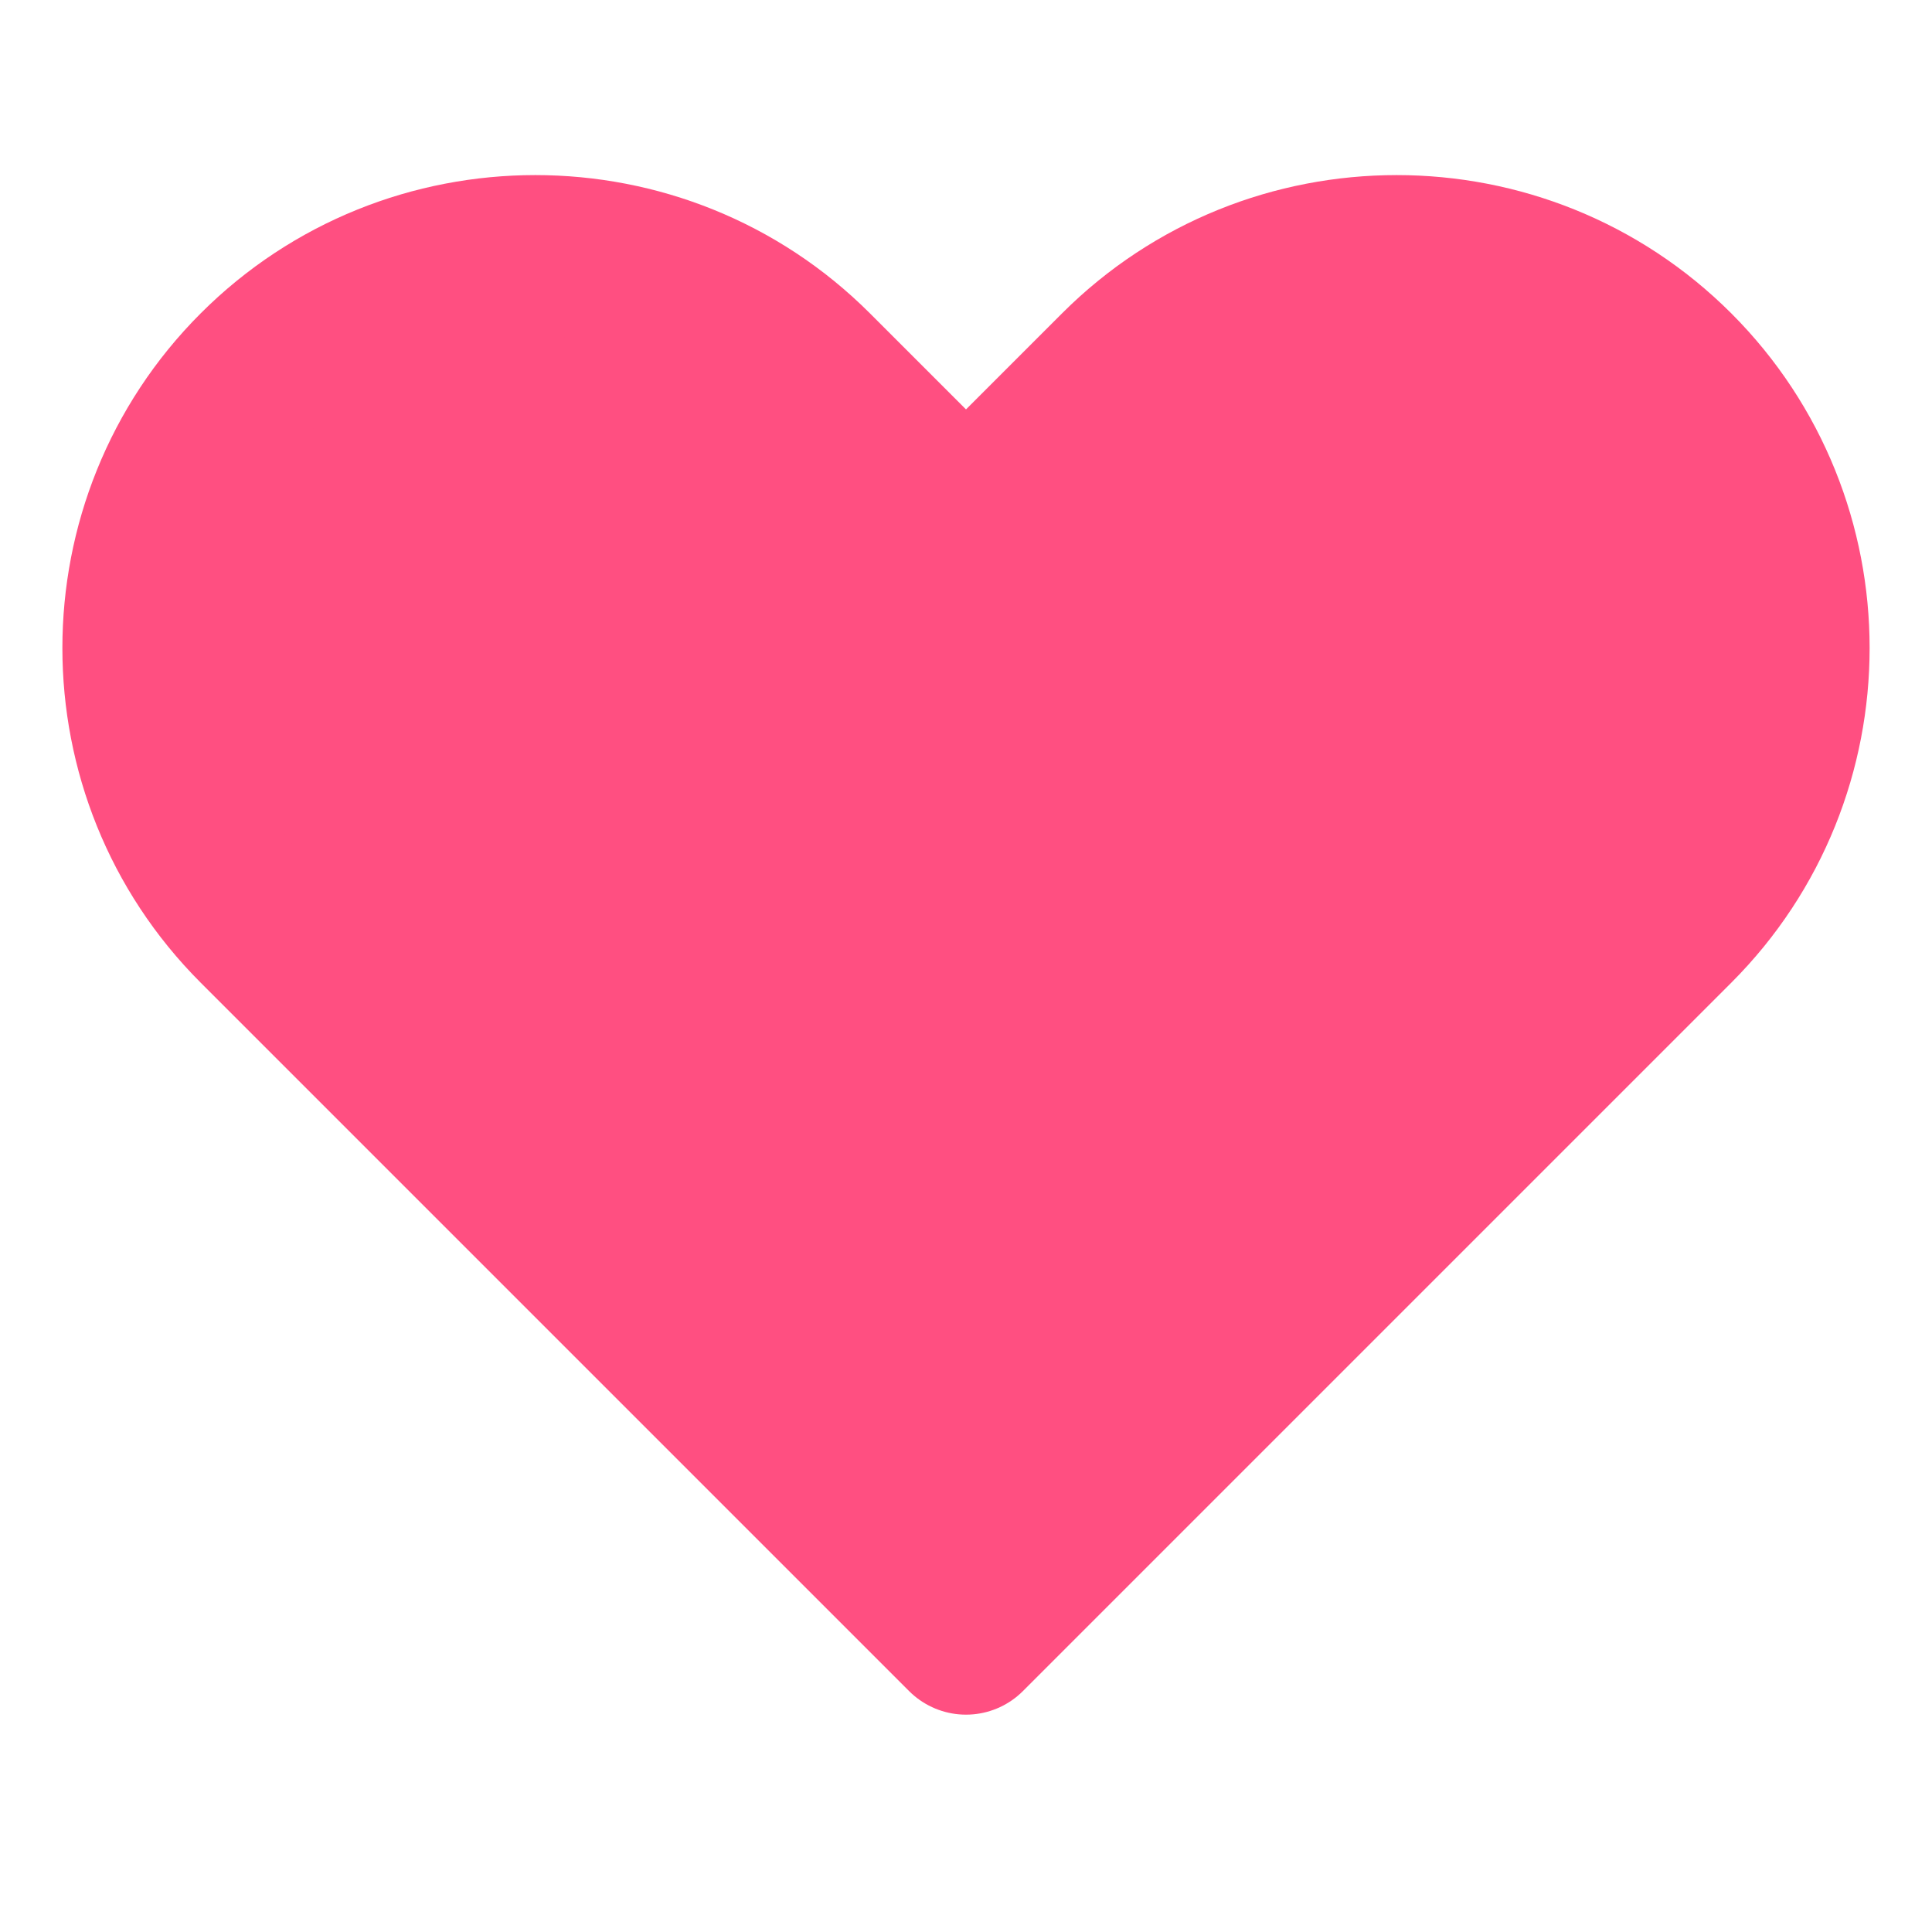
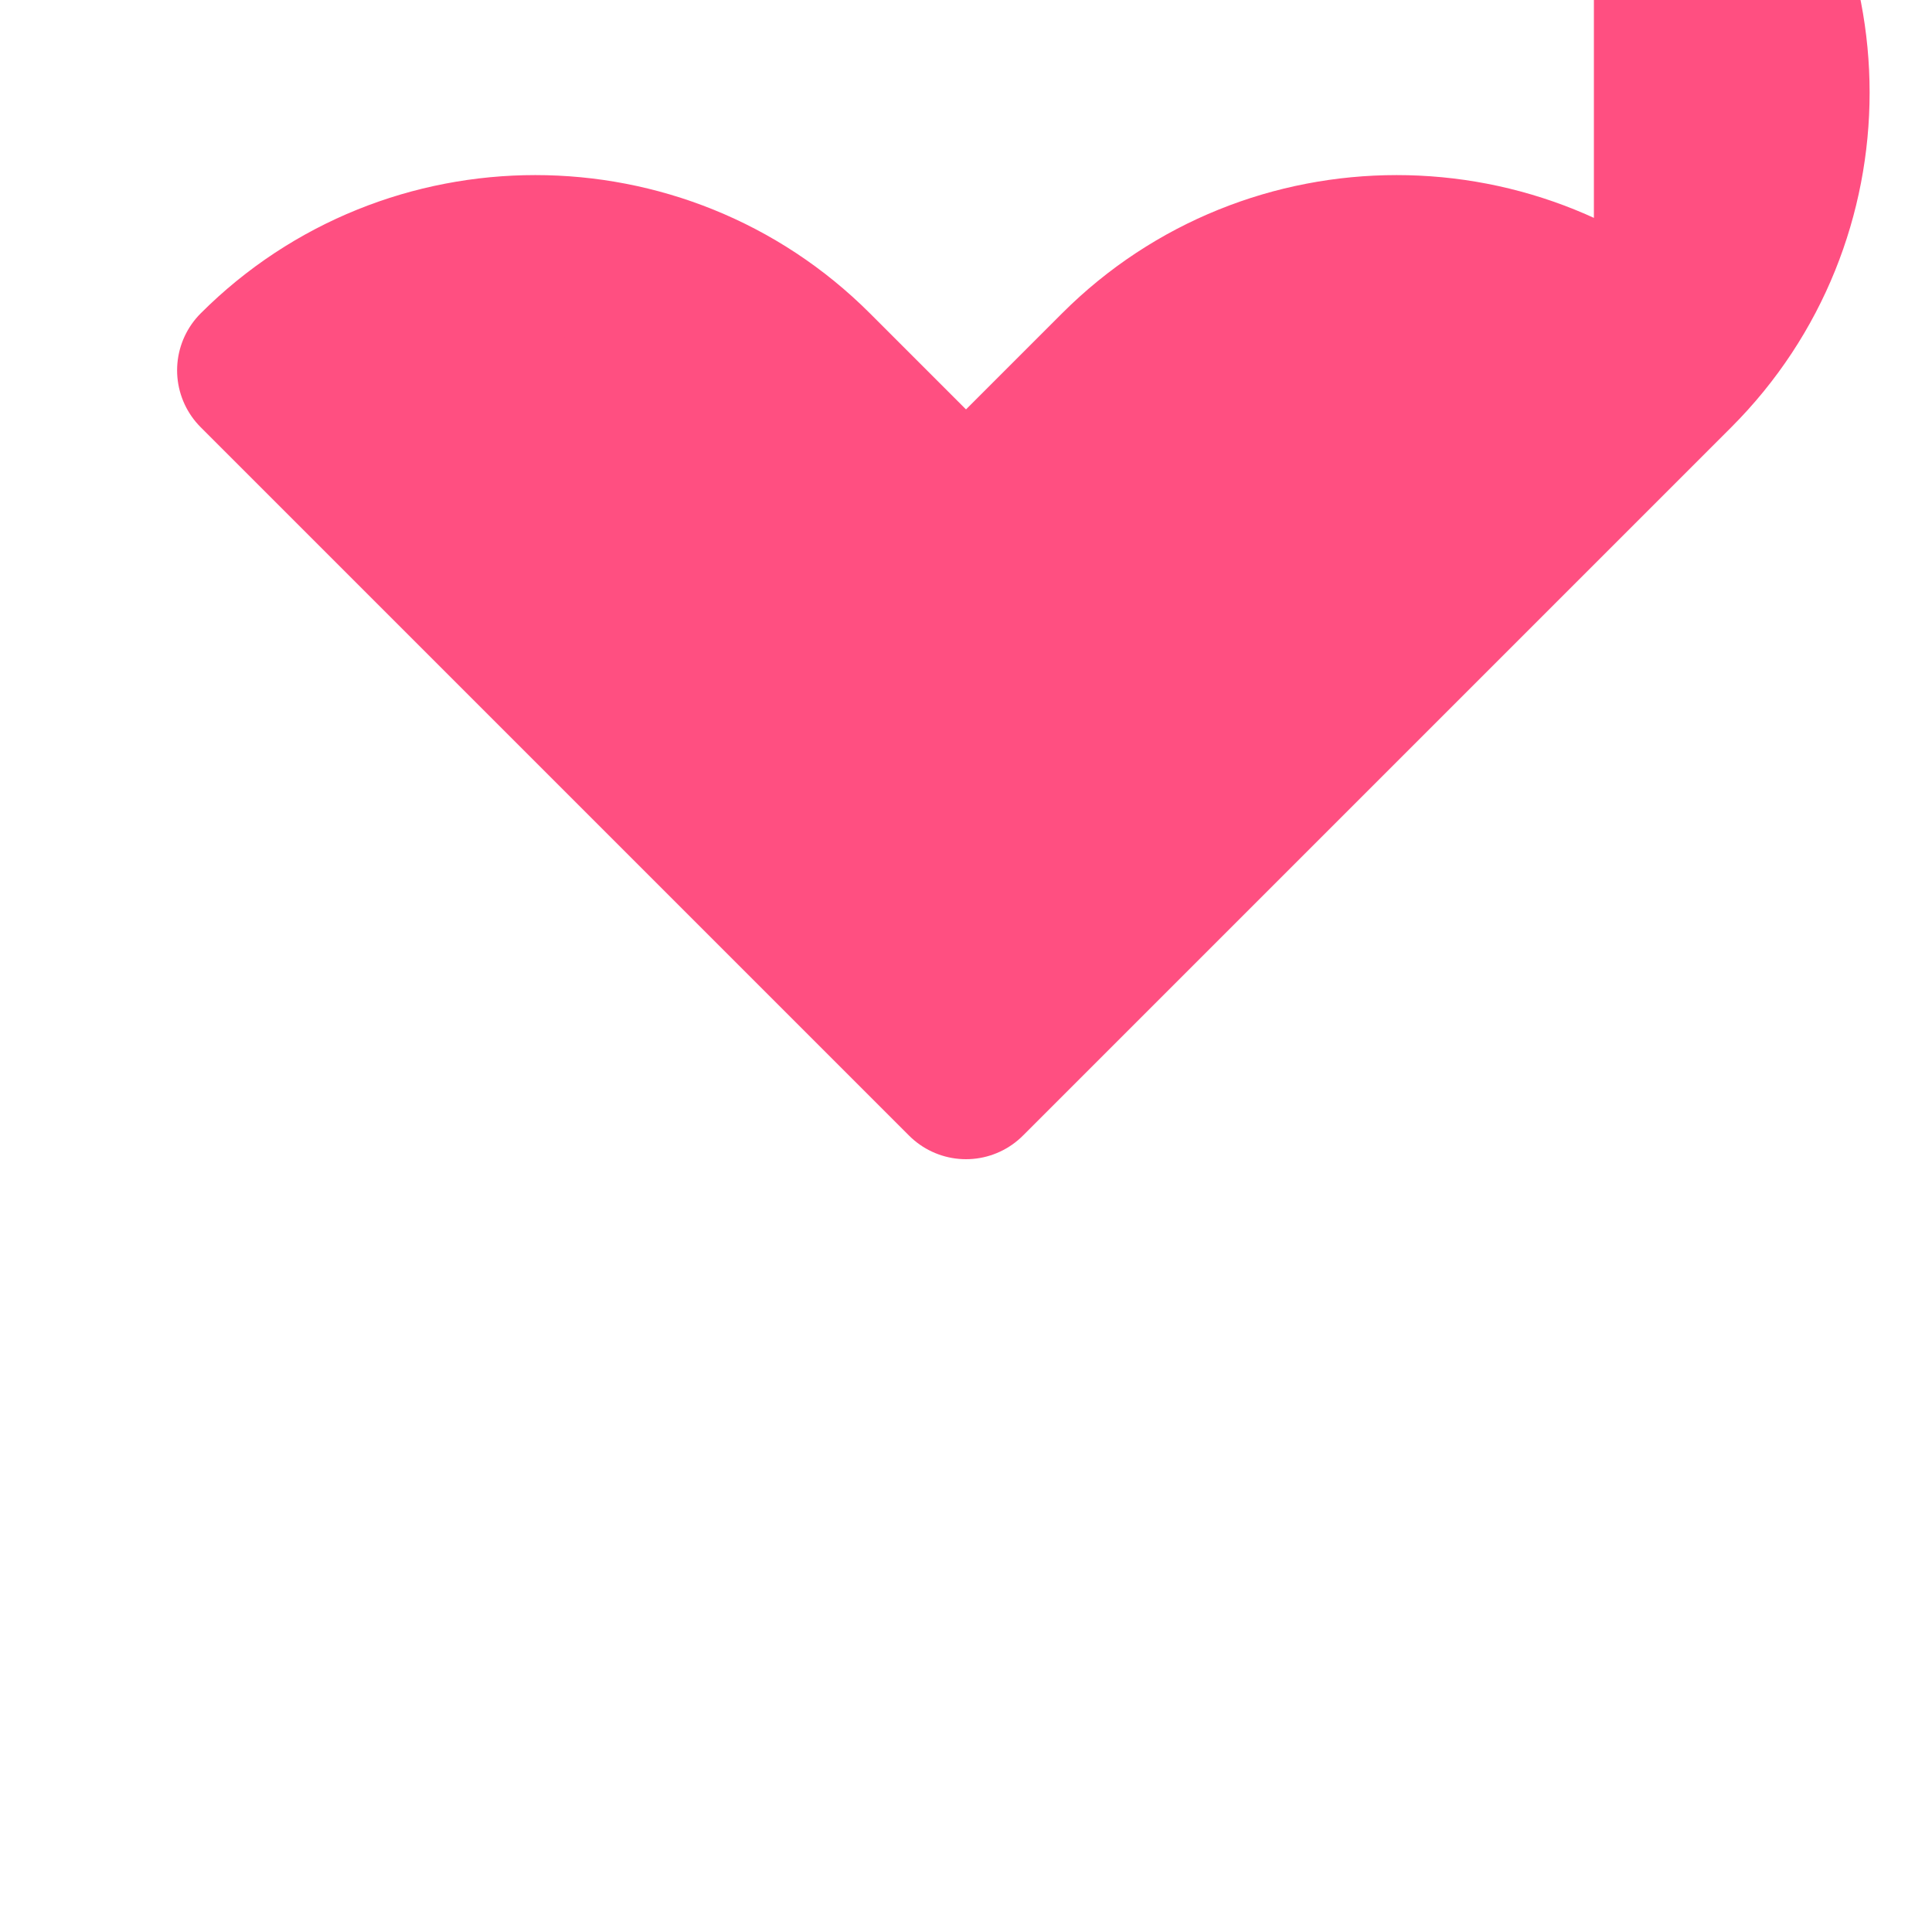
<svg xmlns="http://www.w3.org/2000/svg" width="48" height="48" viewBox="0 0 24 24" fill="#FF4F81" stroke="#FF4F81" stroke-width="2" stroke-linecap="round" stroke-linejoin="round">
-   <path d="M20.8 4.6c-1.9-1.9-5-1.9-6.9 0L12 6.5l-1.9-1.9c-1.9-1.9-5-1.9-6.9 0s-1.9 5 0 6.9l8.8 8.8 8.8-8.8c1.9-1.9 1.9-5 0-6.9z" />
+   <path d="M20.8 4.6c-1.9-1.9-5-1.9-6.9 0L12 6.5l-1.9-1.9c-1.9-1.9-5-1.9-6.9 0l8.8 8.8 8.8-8.8c1.9-1.9 1.9-5 0-6.9z" />
</svg>